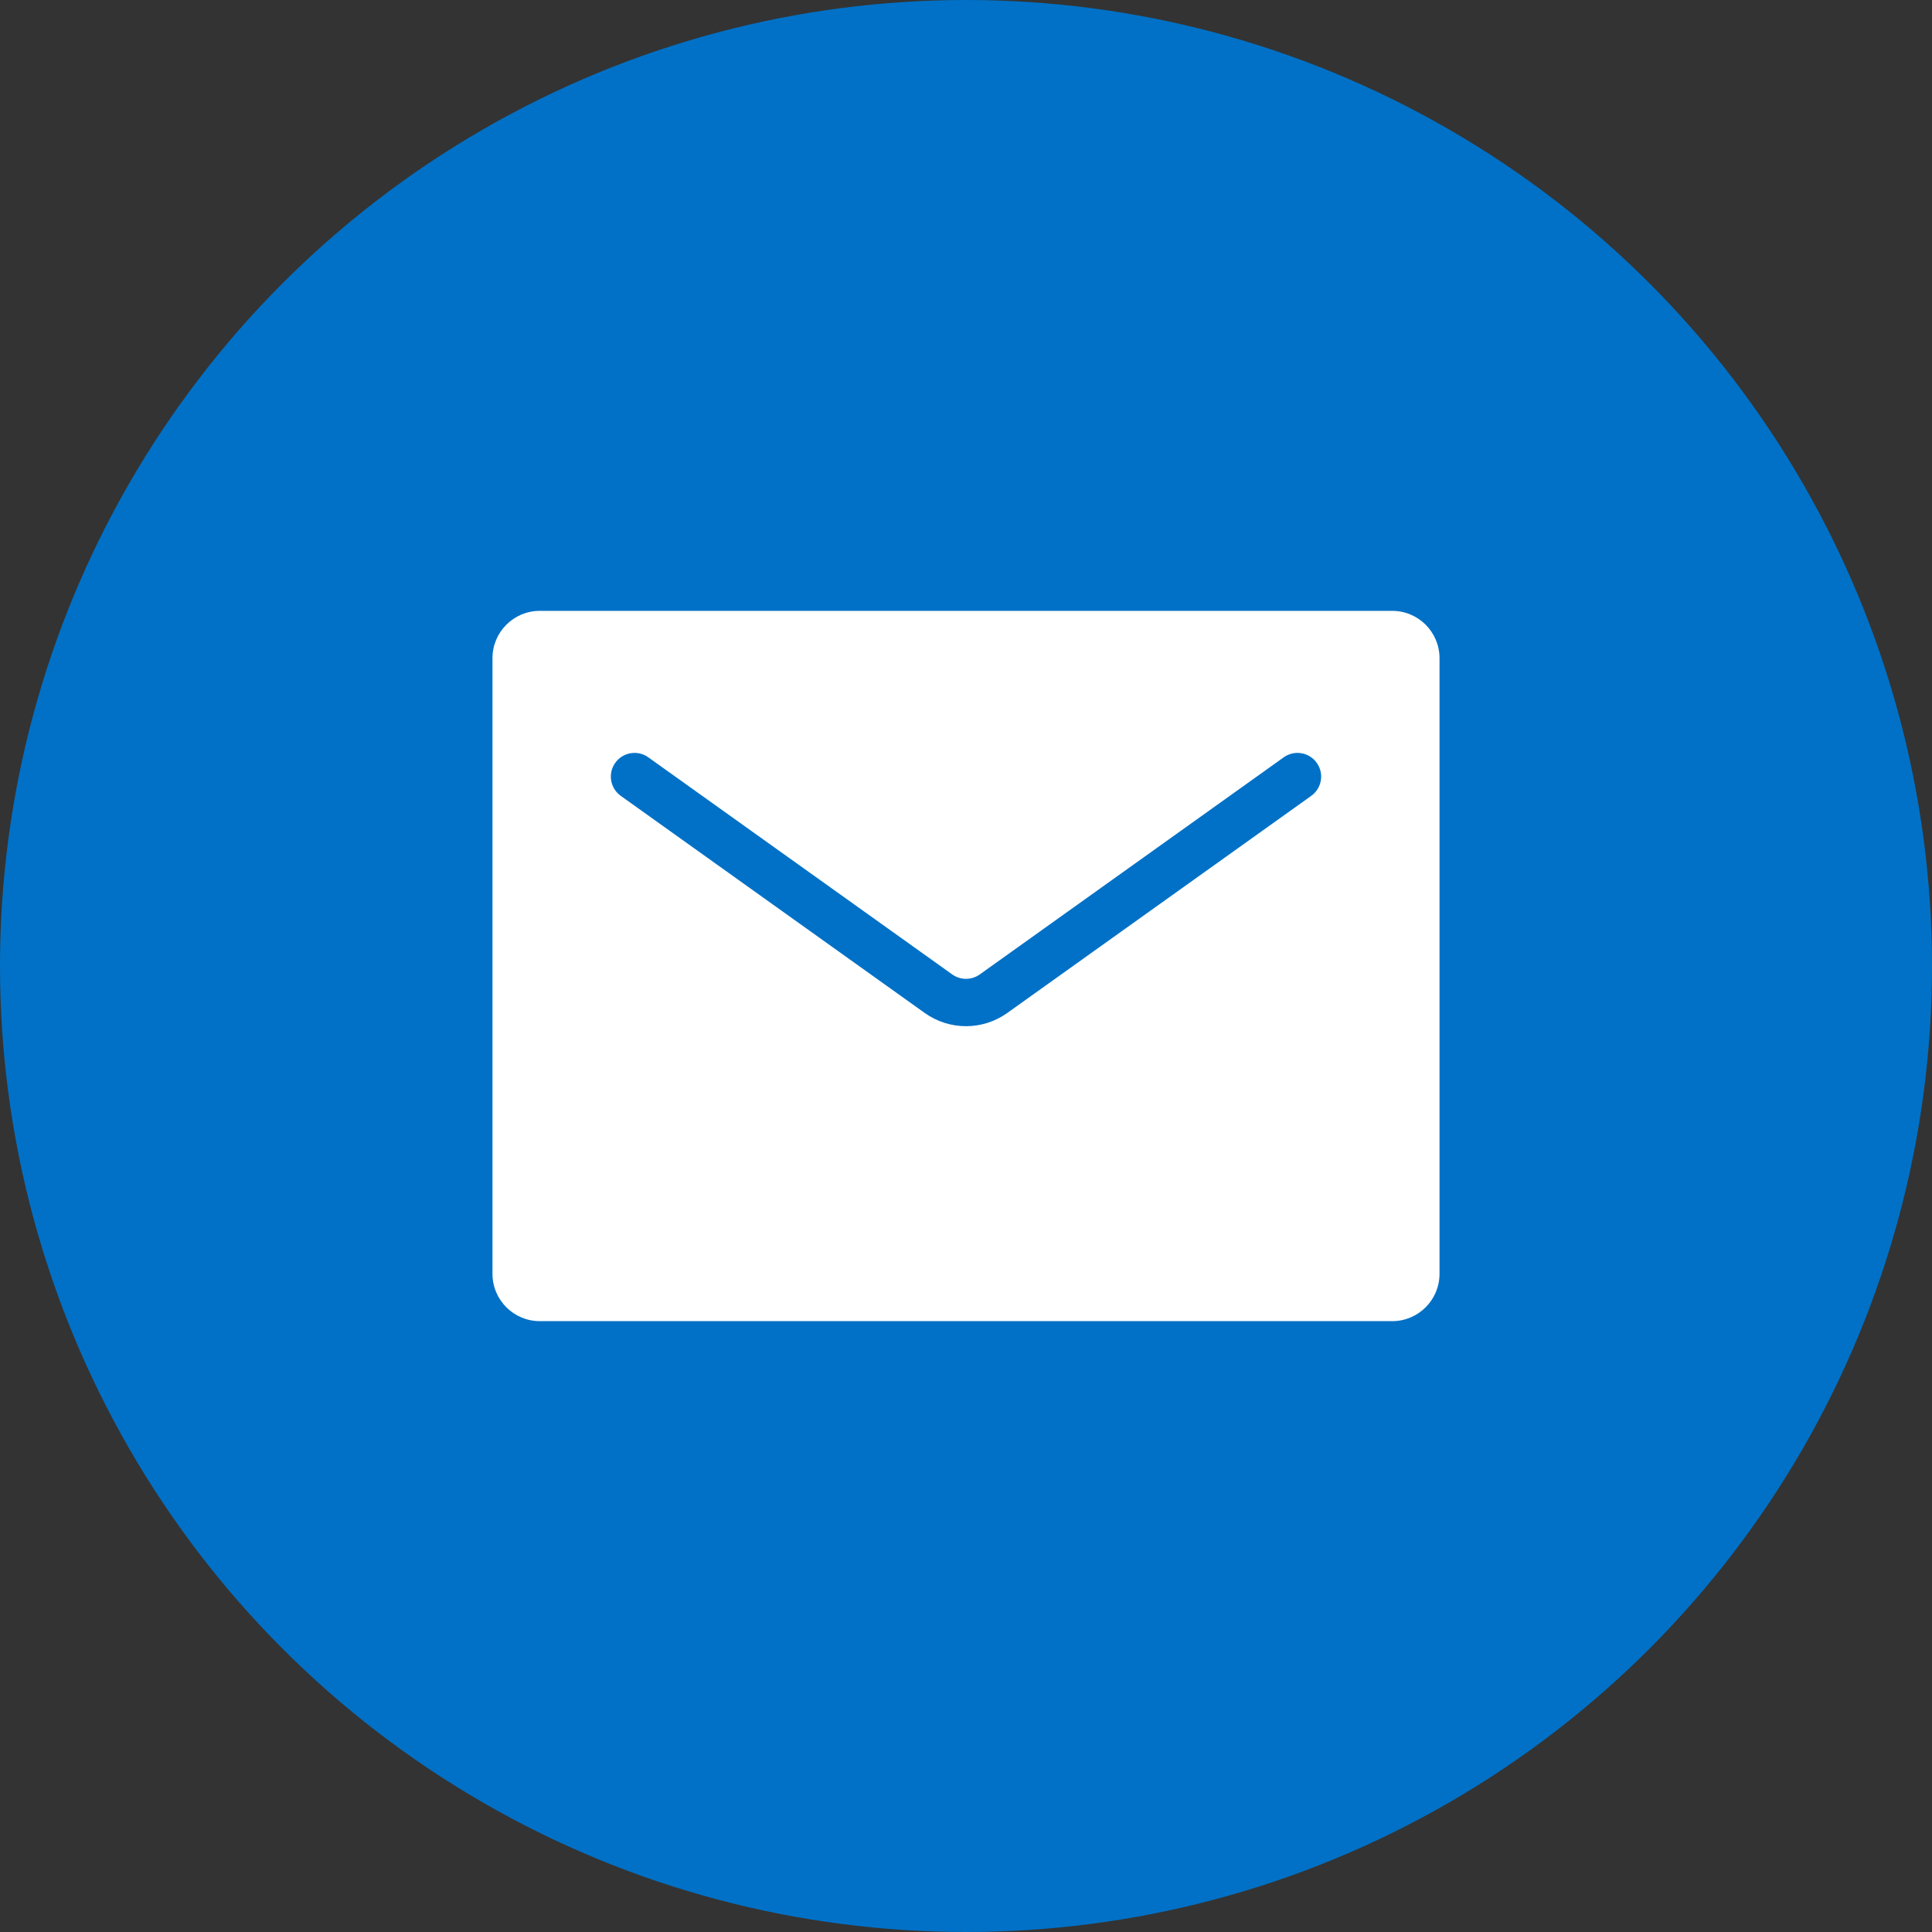
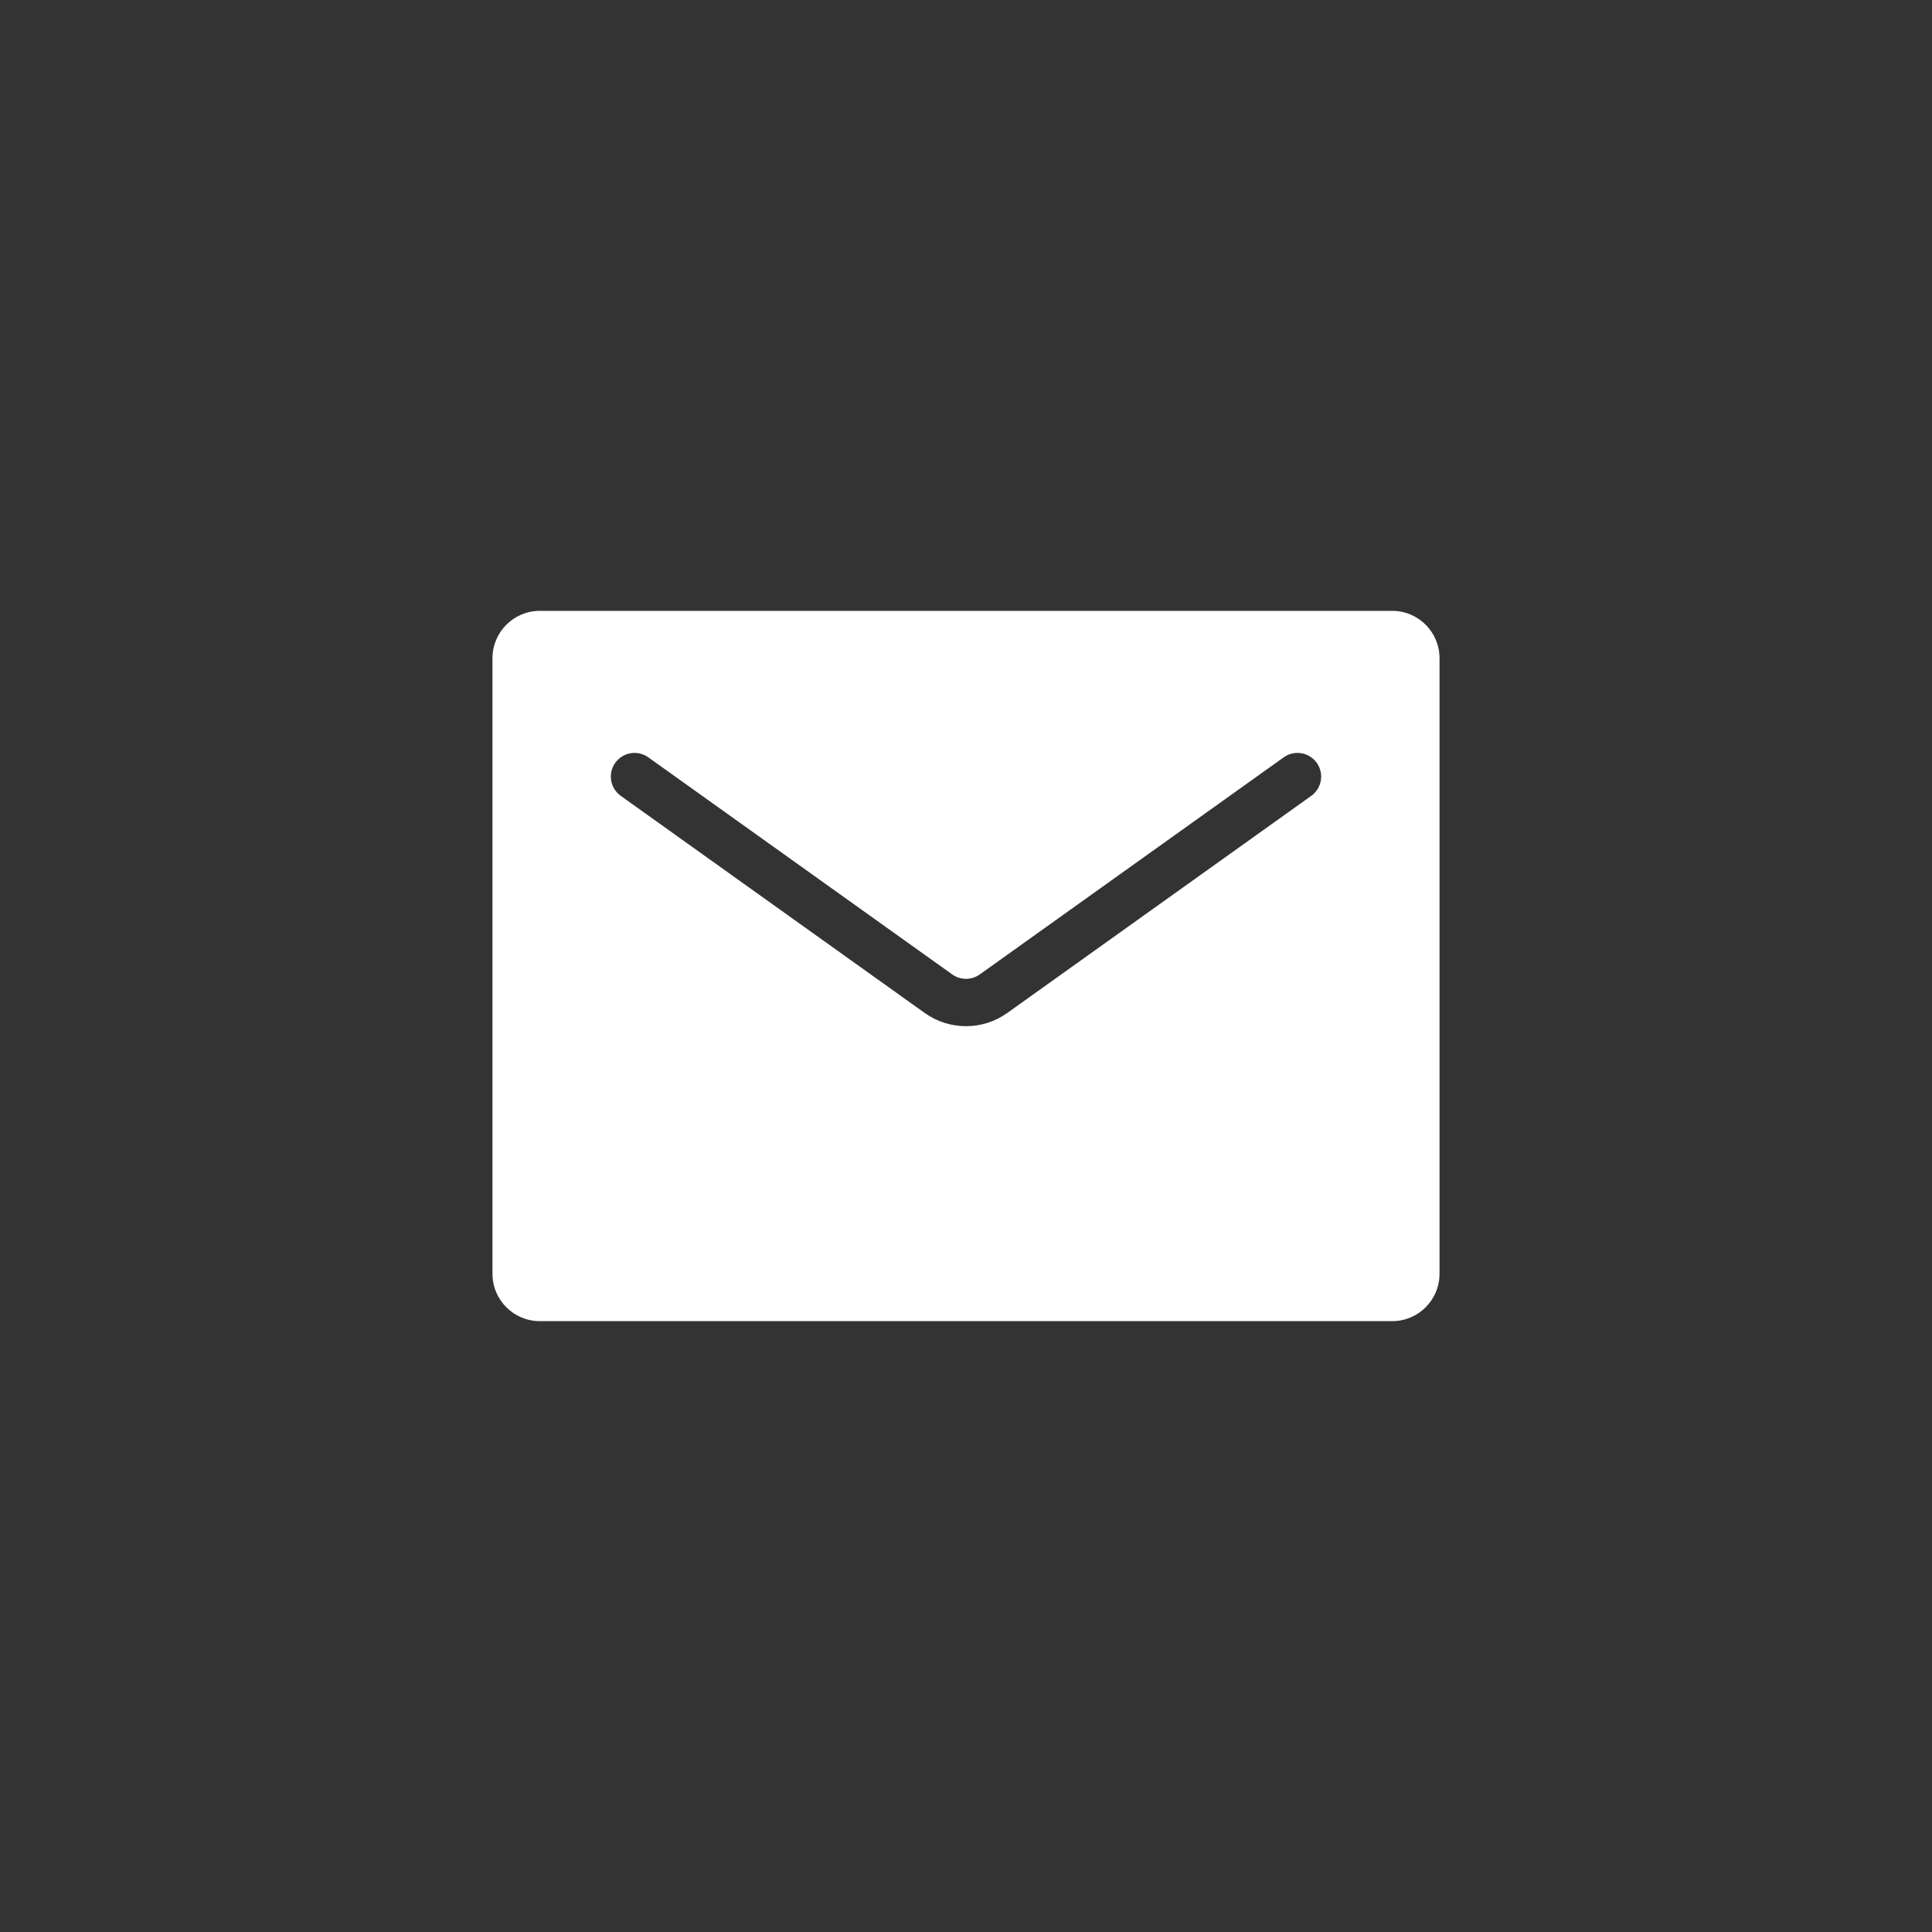
<svg xmlns="http://www.w3.org/2000/svg" viewBox="0 0 136 136" fill="none">
  <rect x="0" y="0" width="136" height="136" fill="#333333" stroke="none" />
-   <circle cx="68" cy="68" r="68" fill="#0071C7" />
  <path d="M38 43H98C99.841 43 101.333 44.492 101.333 46.333V89.667C101.333 91.508 99.841 93 98 93H38C36.159 93 34.667 91.508 34.667 89.667V46.333C34.667 44.492 36.159 43 38 43ZM45.635 53.31C44.886 52.775 43.845 52.949 43.31 53.698C42.775 54.447 42.949 55.488 43.698 56.023L65.094 71.306C66.832 72.547 69.168 72.547 70.906 71.306L92.302 56.023C93.051 55.488 93.225 54.447 92.69 53.698C92.155 52.949 91.114 52.775 90.365 53.31L68.969 68.593C68.389 69.007 67.611 69.007 67.031 68.593L45.635 53.31Z" fill="white" />
</svg>